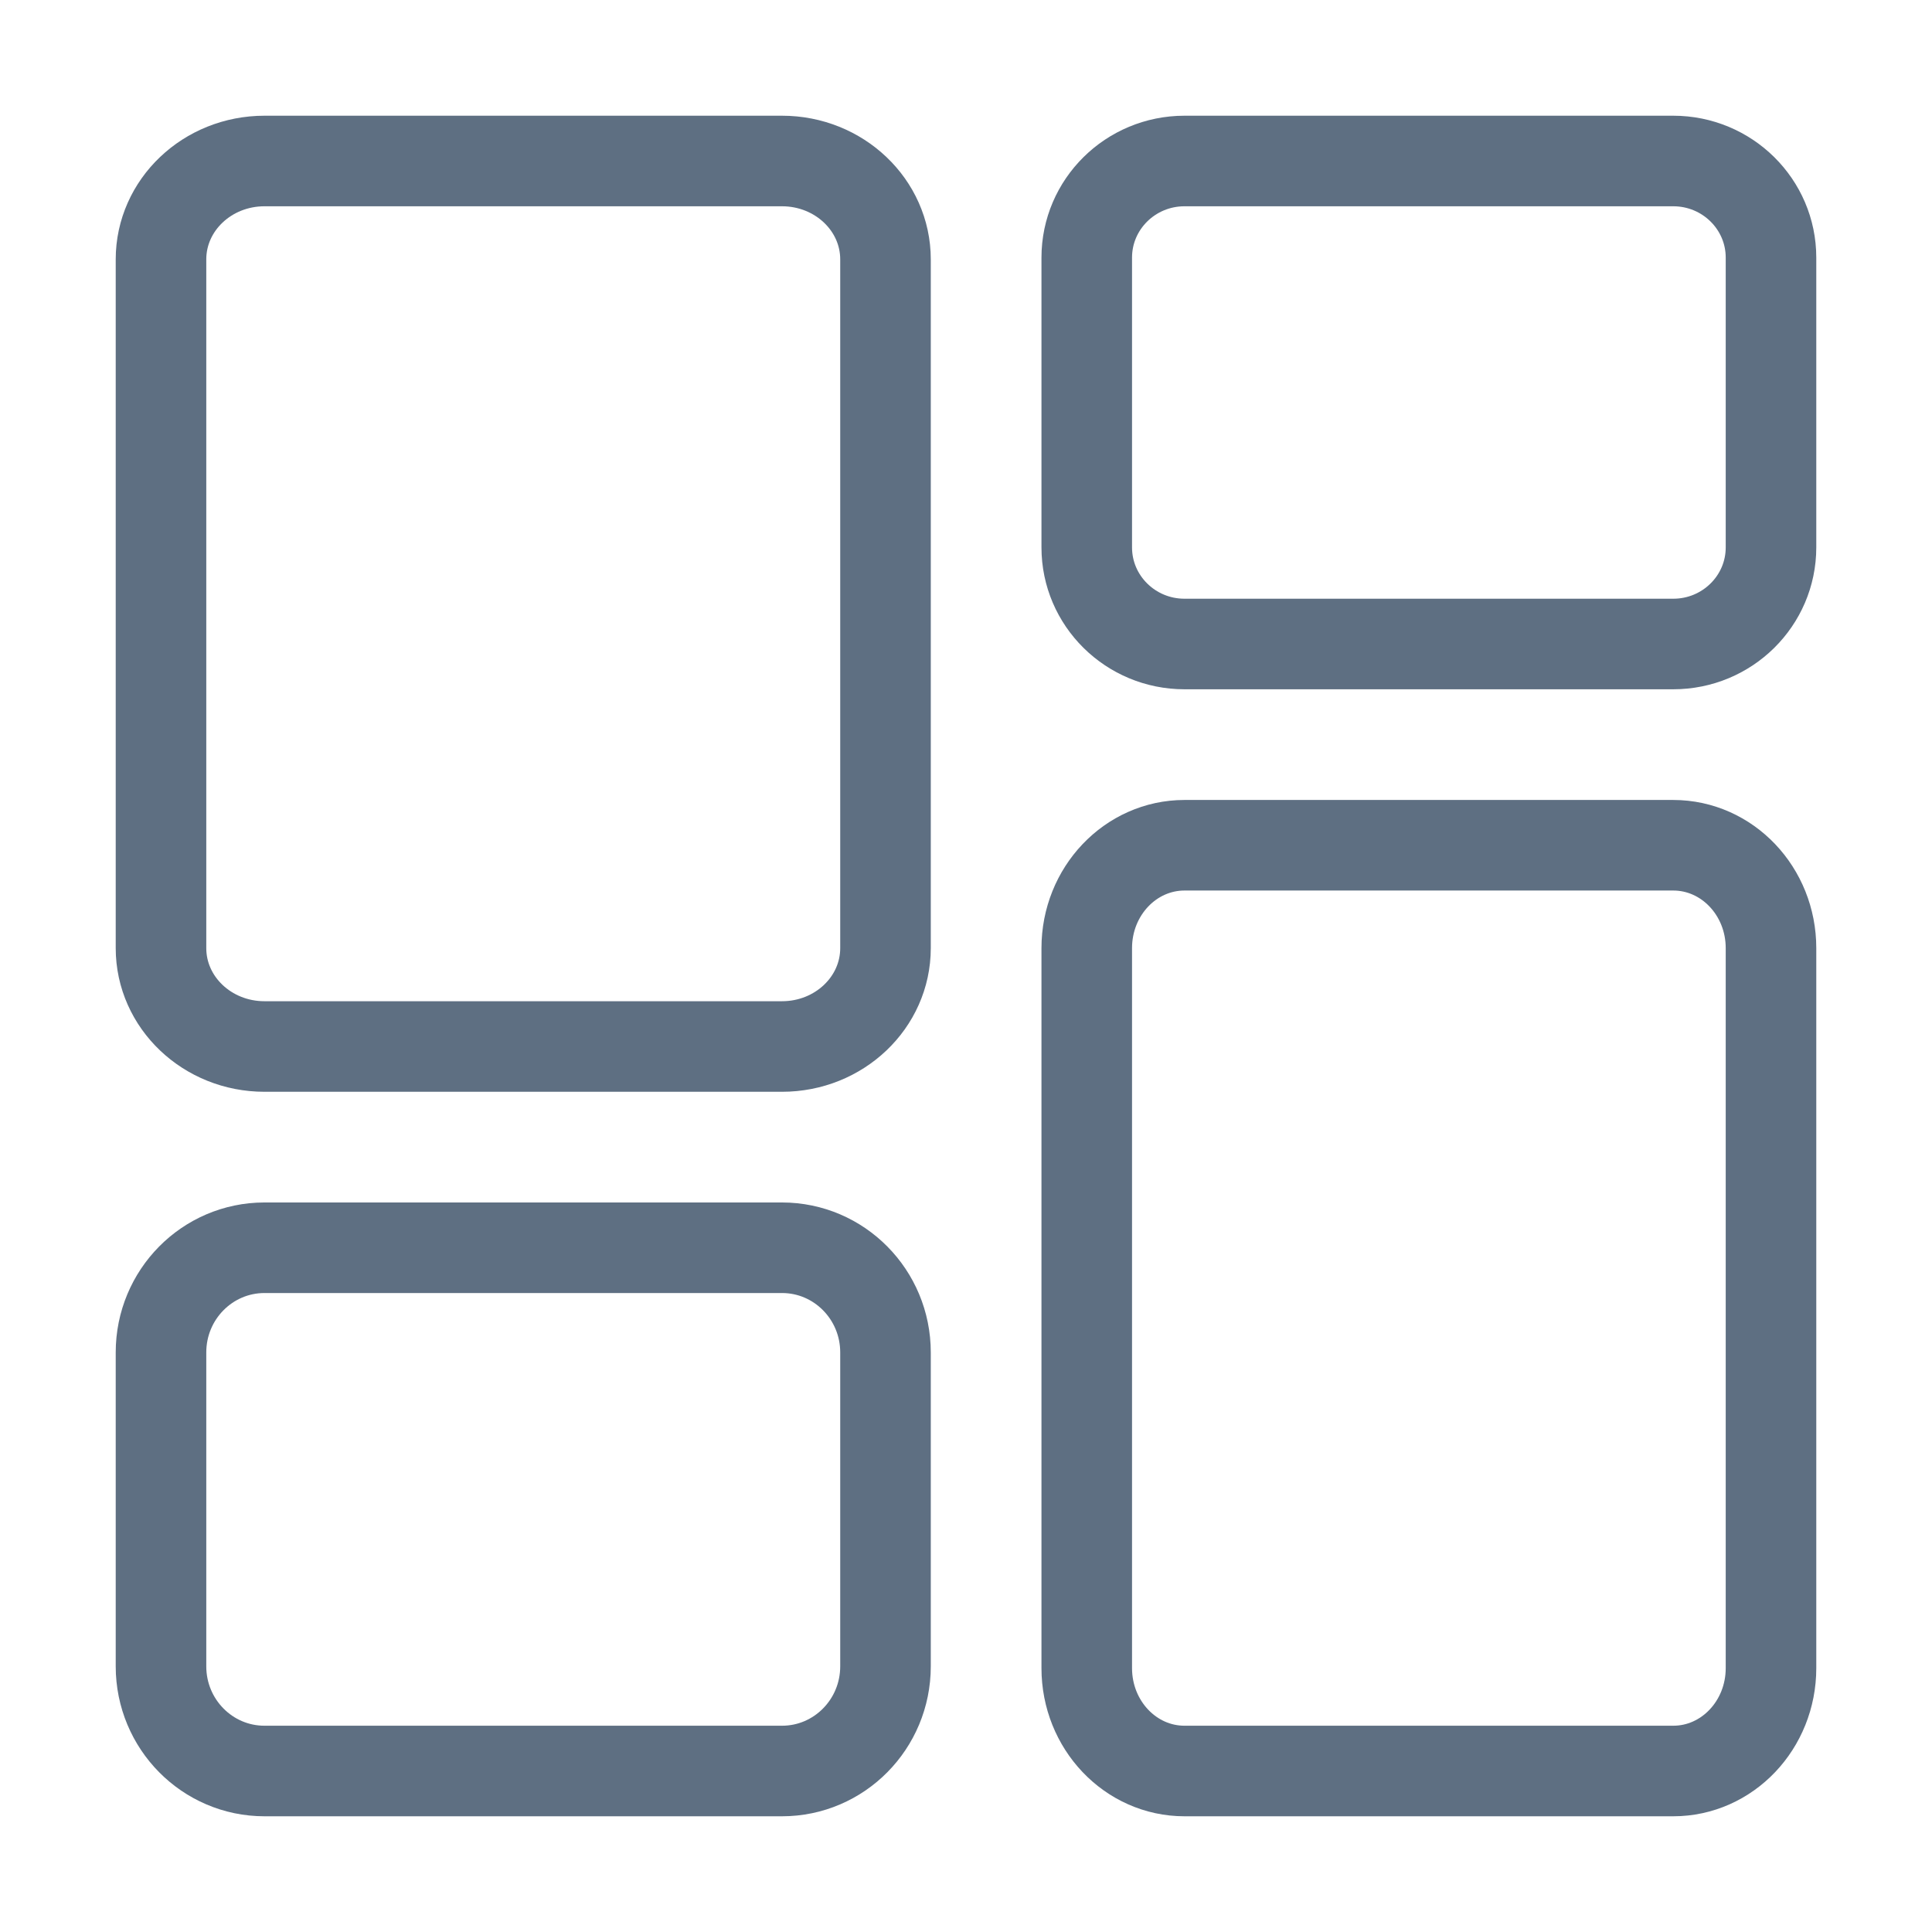
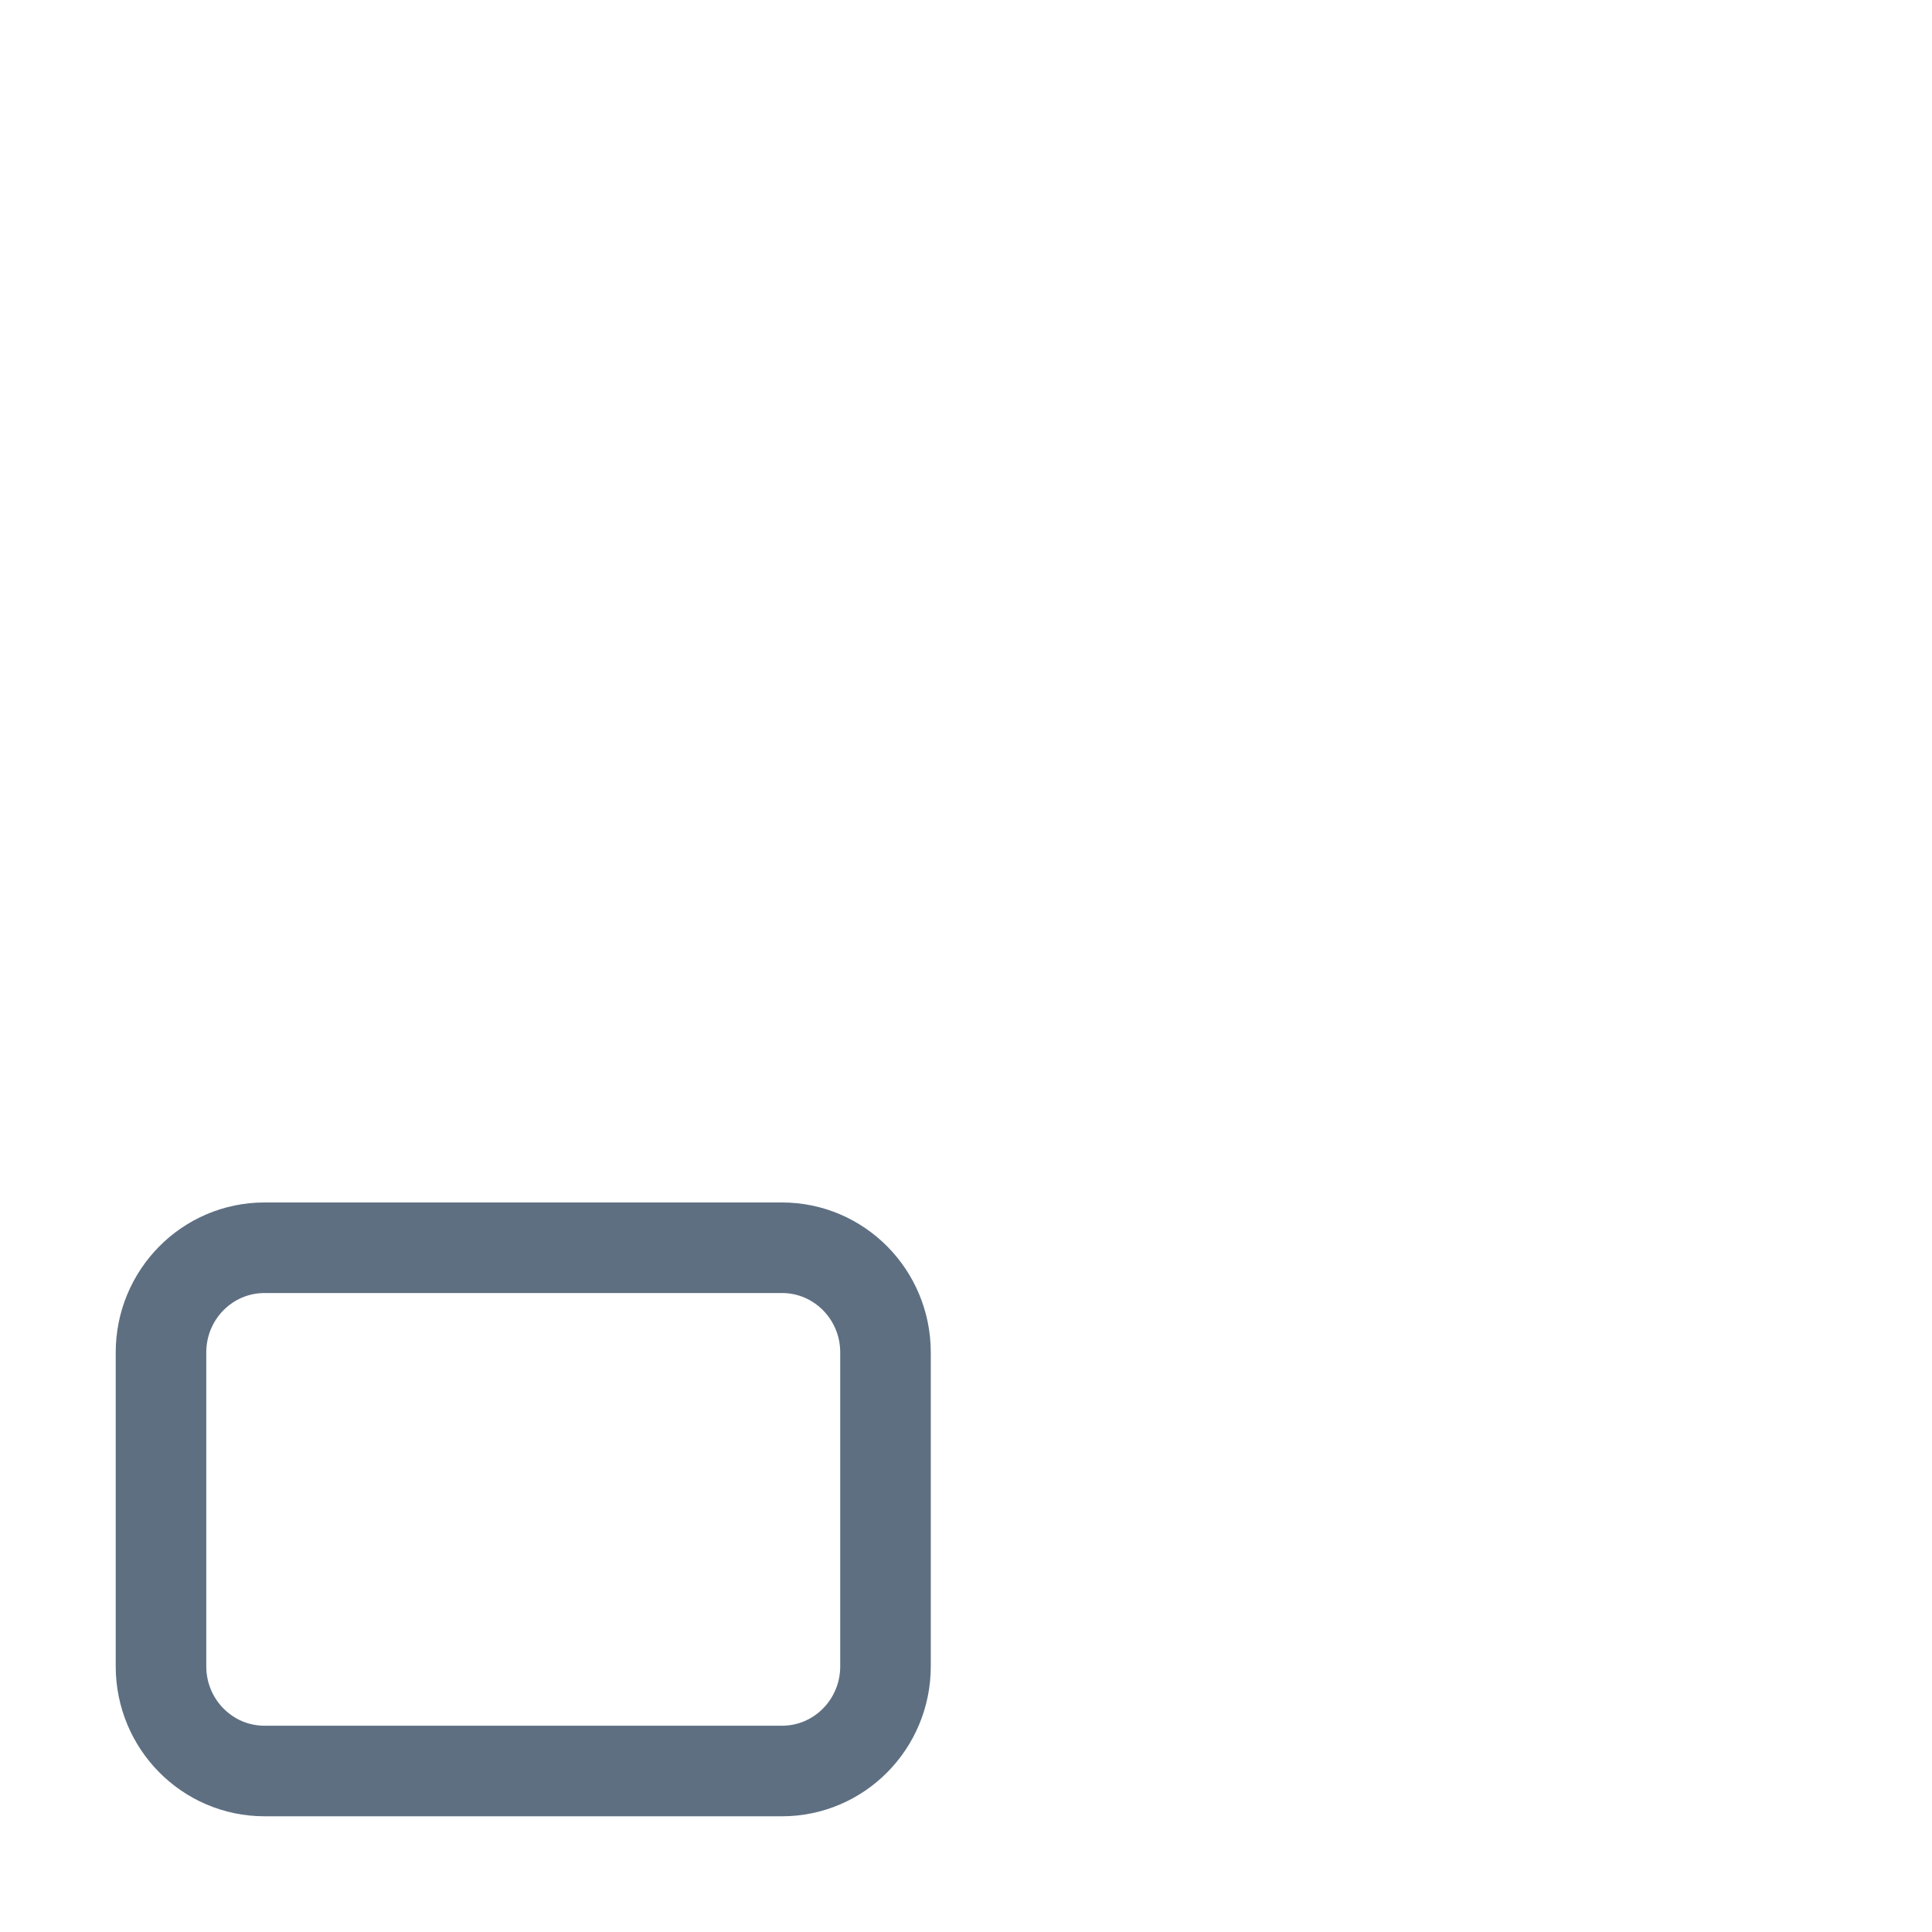
<svg xmlns="http://www.w3.org/2000/svg" width="48" height="48" viewBox="0 0 48 48" fill="none">
-   <path d="M19.429 4H6.571C5.151 4 4 5.094 4 6.444V23.556C4 24.906 5.151 26 6.571 26H19.429C20.849 26 22 24.906 22 23.556V6.444C22 5.094 20.849 4 19.429 4Z" stroke="#5E6F82" stroke-width="2.25" stroke-linecap="round" stroke-linejoin="round" />
-   <path d="M41.571 4H29.429C28.087 4 27 5.075 27 6.4V13.6C27 14.925 28.087 16 29.429 16H41.571C42.913 16 44 14.925 44 13.6V6.4C44 5.075 42.913 4 41.571 4Z" stroke="#5E6F82" stroke-width="2.25" stroke-linecap="round" stroke-linejoin="round" />
-   <path d="M41.571 21H29.429C28.087 21 27 22.144 27 23.556V41.444C27 42.856 28.087 44 29.429 44H41.571C42.913 44 44 42.856 44 41.444V23.556C44 22.144 42.913 21 41.571 21Z" stroke="#5E6F82" stroke-width="2.25" stroke-linecap="round" stroke-linejoin="round" />
  <path d="M19.429 31H6.571C5.151 31 4 32.164 4 33.6V41.4C4 42.836 5.151 44 6.571 44H19.429C20.849 44 22 42.836 22 41.4V33.6C22 32.164 20.849 31 19.429 31Z" stroke="#5E6F82" stroke-width="2.25" stroke-linecap="round" stroke-linejoin="round" />
</svg>